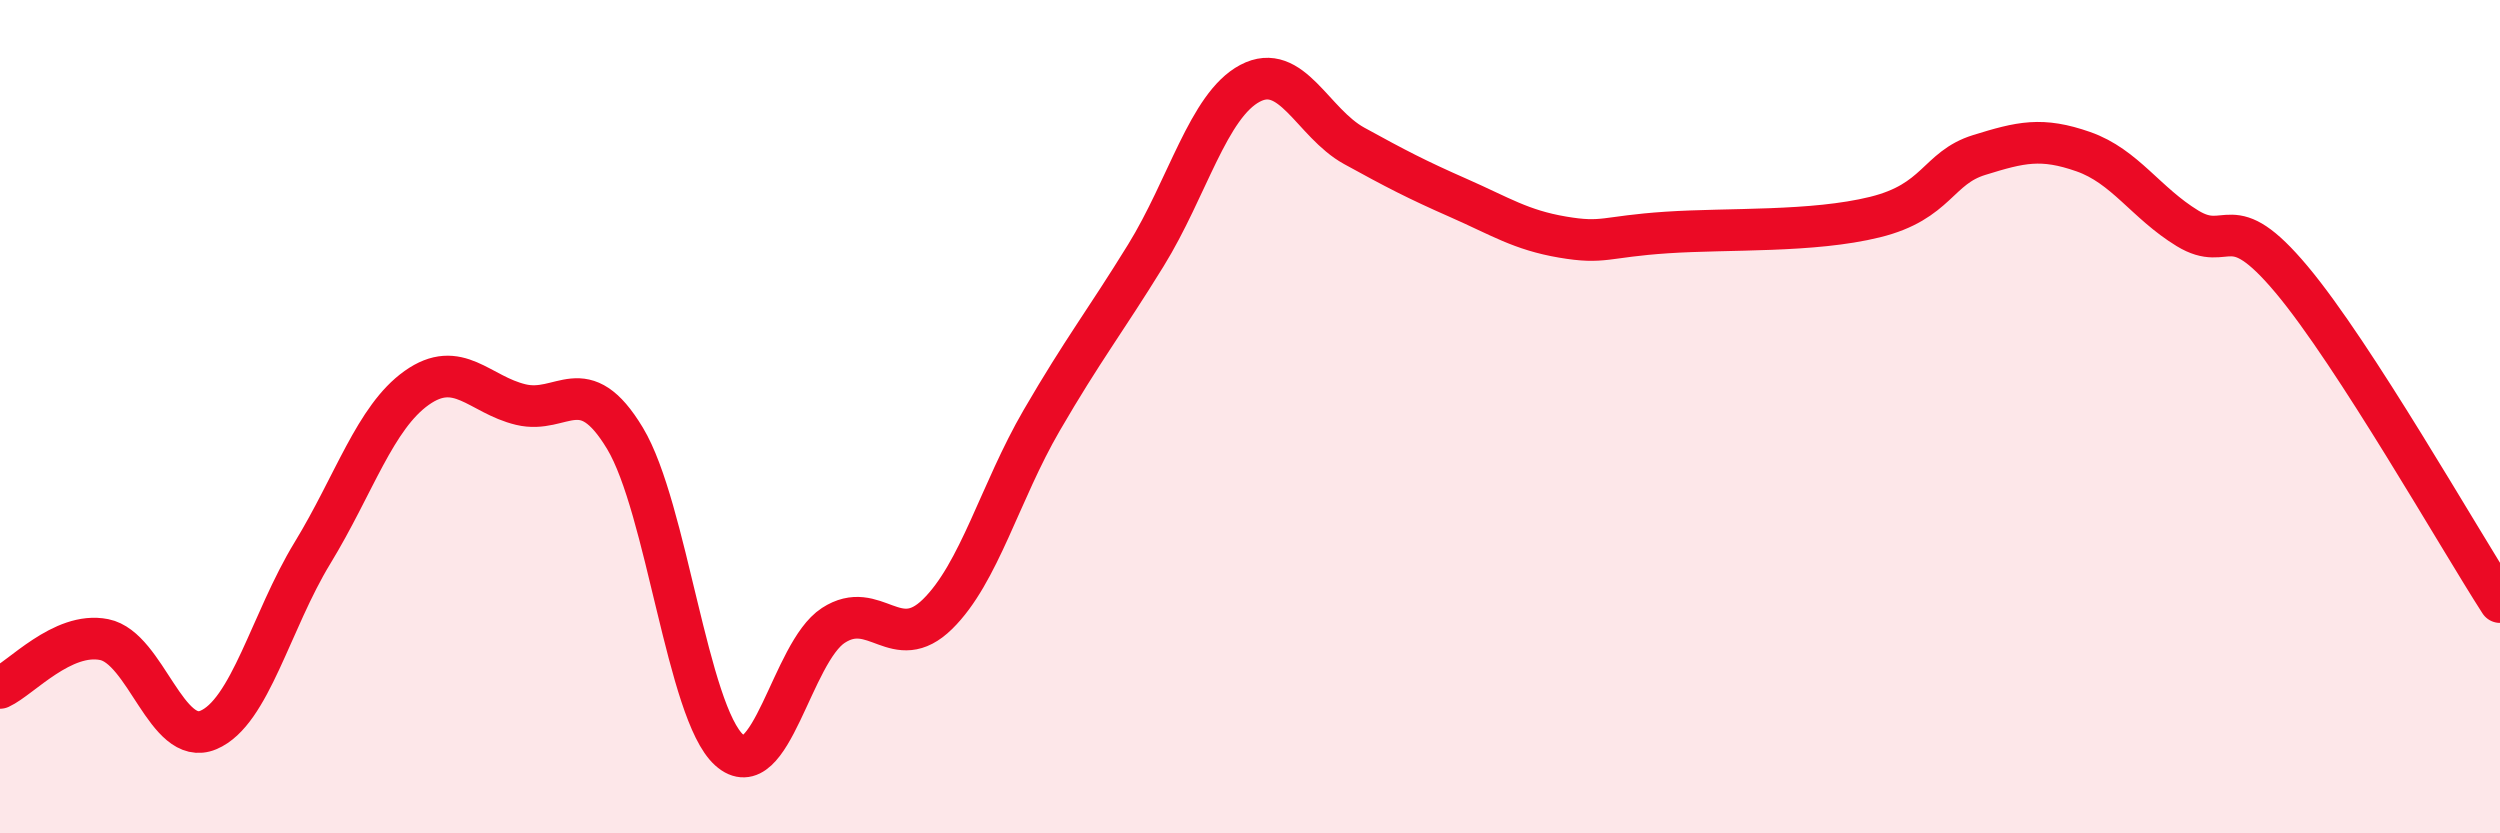
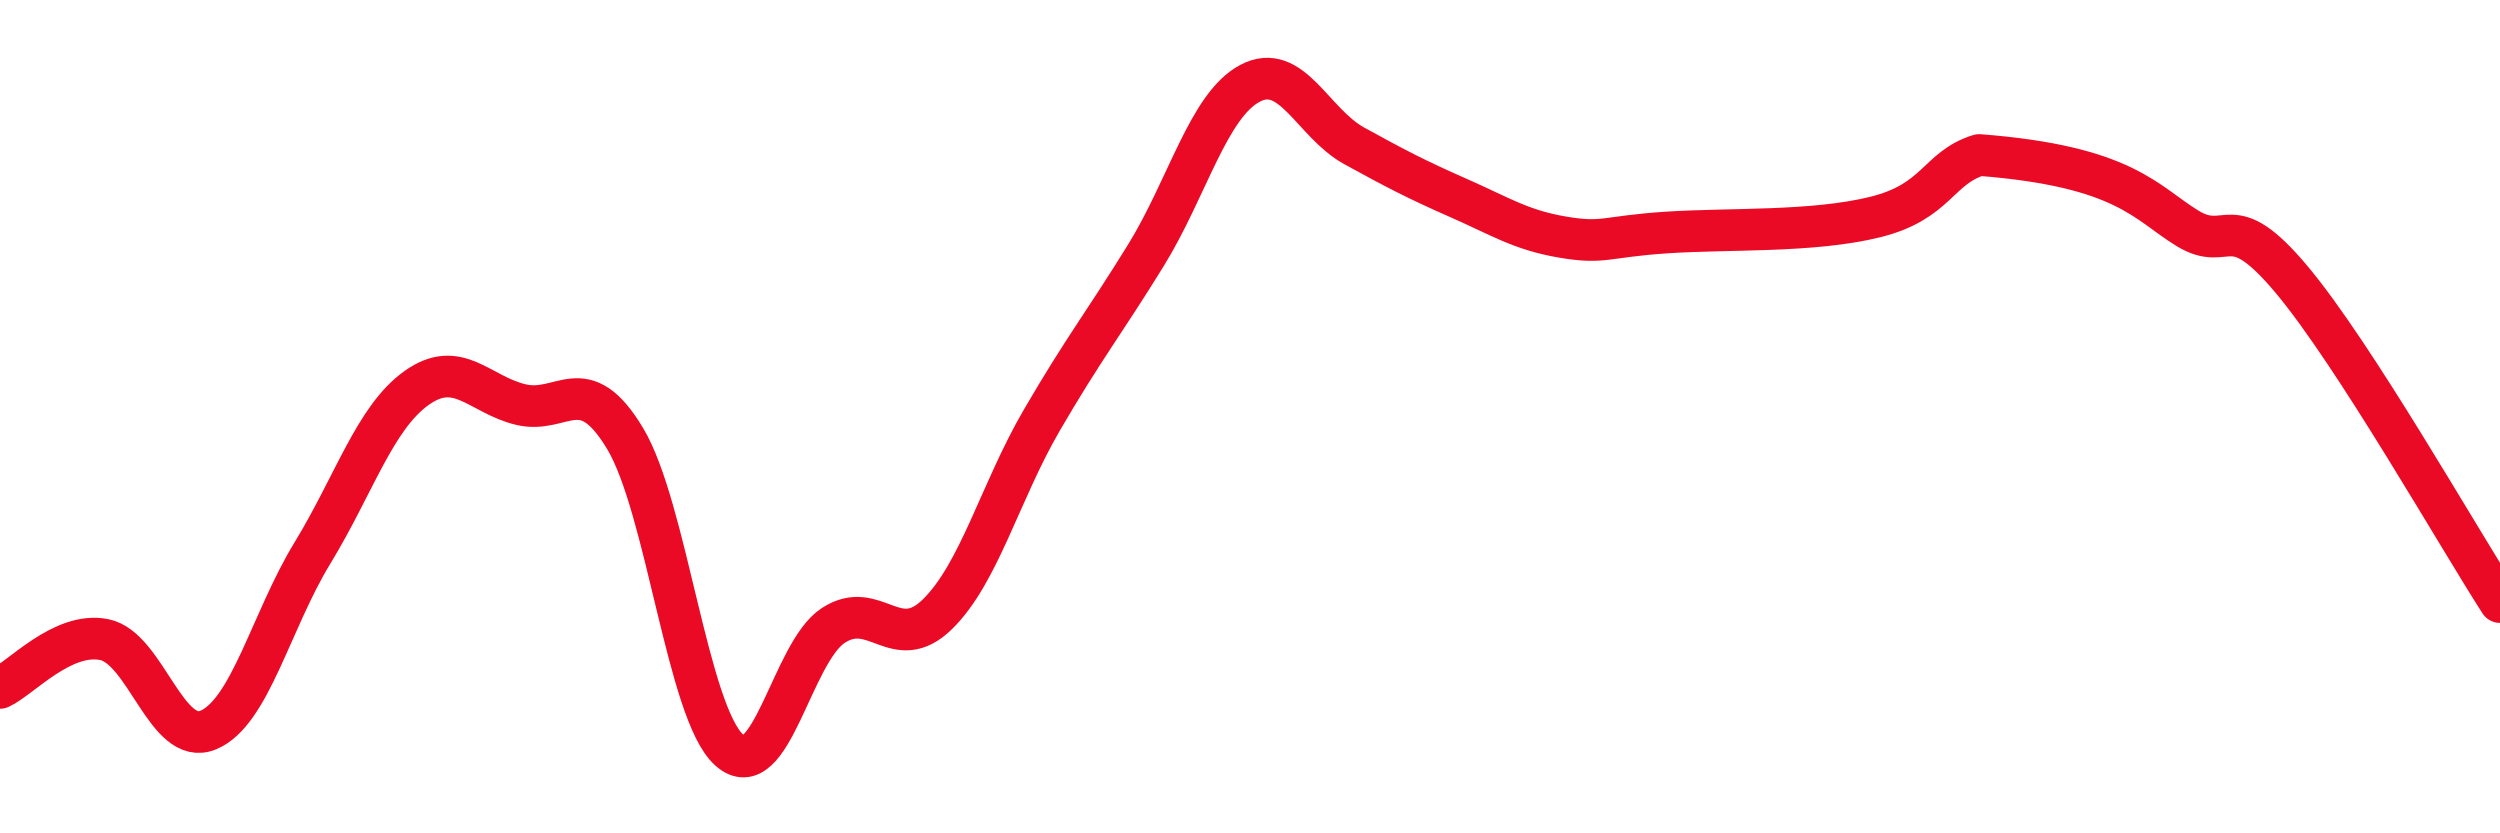
<svg xmlns="http://www.w3.org/2000/svg" width="60" height="20" viewBox="0 0 60 20">
-   <path d="M 0,16.51 C 0.5,16.28 1.5,15.15 2.5,15.35 C 3.5,15.55 4,17.94 5,17.52 C 6,17.1 6.5,14.91 7.5,13.27 C 8.5,11.63 9,10.02 10,9.31 C 11,8.6 11.5,9.47 12.5,9.71 C 13.5,9.95 14,8.86 15,10.52 C 16,12.18 16.5,17.1 17.5,18 C 18.5,18.9 19,15.66 20,15.01 C 21,14.36 21.5,15.72 22.5,14.74 C 23.5,13.76 24,11.81 25,10.09 C 26,8.37 26.5,7.75 27.5,6.13 C 28.5,4.51 29,2.53 30,2 C 31,1.47 31.5,2.95 32.5,3.5 C 33.5,4.05 34,4.31 35,4.75 C 36,5.19 36.5,5.52 37.5,5.69 C 38.5,5.86 38.5,5.68 40,5.58 C 41.5,5.48 43.5,5.58 45,5.21 C 46.5,4.84 46.5,4.03 47.5,3.72 C 48.5,3.41 49,3.29 50,3.64 C 51,3.99 51.5,4.87 52.5,5.48 C 53.5,6.09 53.5,4.92 55,6.71 C 56.5,8.5 59,12.9 60,14.45L60 20L0 20Z" fill="#EB0A25" opacity="0.1" stroke-linecap="round" stroke-linejoin="round" />
-   <path d="M 0,16.51 C 0.5,16.28 1.5,15.15 2.5,15.35 C 3.5,15.55 4,17.94 5,17.52 C 6,17.1 6.5,14.91 7.5,13.27 C 8.5,11.63 9,10.02 10,9.31 C 11,8.6 11.5,9.47 12.5,9.71 C 13.5,9.95 14,8.86 15,10.52 C 16,12.18 16.5,17.1 17.5,18 C 18.5,18.9 19,15.66 20,15.01 C 21,14.36 21.5,15.72 22.5,14.74 C 23.5,13.76 24,11.81 25,10.09 C 26,8.37 26.5,7.75 27.5,6.13 C 28.5,4.51 29,2.53 30,2 C 31,1.47 31.5,2.95 32.5,3.5 C 33.5,4.05 34,4.31 35,4.75 C 36,5.19 36.5,5.52 37.5,5.69 C 38.5,5.86 38.5,5.68 40,5.58 C 41.5,5.48 43.5,5.58 45,5.21 C 46.5,4.84 46.5,4.03 47.5,3.72 C 48.5,3.41 49,3.29 50,3.64 C 51,3.99 51.5,4.87 52.5,5.48 C 53.5,6.09 53.5,4.92 55,6.71 C 56.5,8.5 59,12.9 60,14.45" stroke="#EB0A25" stroke-width="1" fill="none" stroke-linecap="round" stroke-linejoin="round" />
+   <path d="M 0,16.51 C 0.5,16.28 1.5,15.15 2.5,15.35 C 3.5,15.55 4,17.94 5,17.52 C 6,17.1 6.5,14.91 7.5,13.27 C 8.5,11.63 9,10.02 10,9.31 C 11,8.6 11.5,9.47 12.5,9.71 C 13.5,9.95 14,8.86 15,10.52 C 16,12.18 16.5,17.1 17.5,18 C 18.5,18.9 19,15.66 20,15.01 C 21,14.36 21.5,15.72 22.5,14.74 C 23.5,13.76 24,11.81 25,10.09 C 26,8.37 26.5,7.75 27.5,6.13 C 28.5,4.51 29,2.53 30,2 C 31,1.47 31.5,2.95 32.5,3.5 C 33.5,4.05 34,4.31 35,4.75 C 36,5.19 36.5,5.52 37.5,5.69 C 38.5,5.86 38.5,5.68 40,5.58 C 41.5,5.48 43.5,5.58 45,5.21 C 46.5,4.84 46.5,4.03 47.5,3.72 C 51,3.99 51.5,4.87 52.5,5.48 C 53.5,6.09 53.5,4.92 55,6.71 C 56.5,8.5 59,12.9 60,14.45" stroke="#EB0A25" stroke-width="1" fill="none" stroke-linecap="round" stroke-linejoin="round" />
</svg>